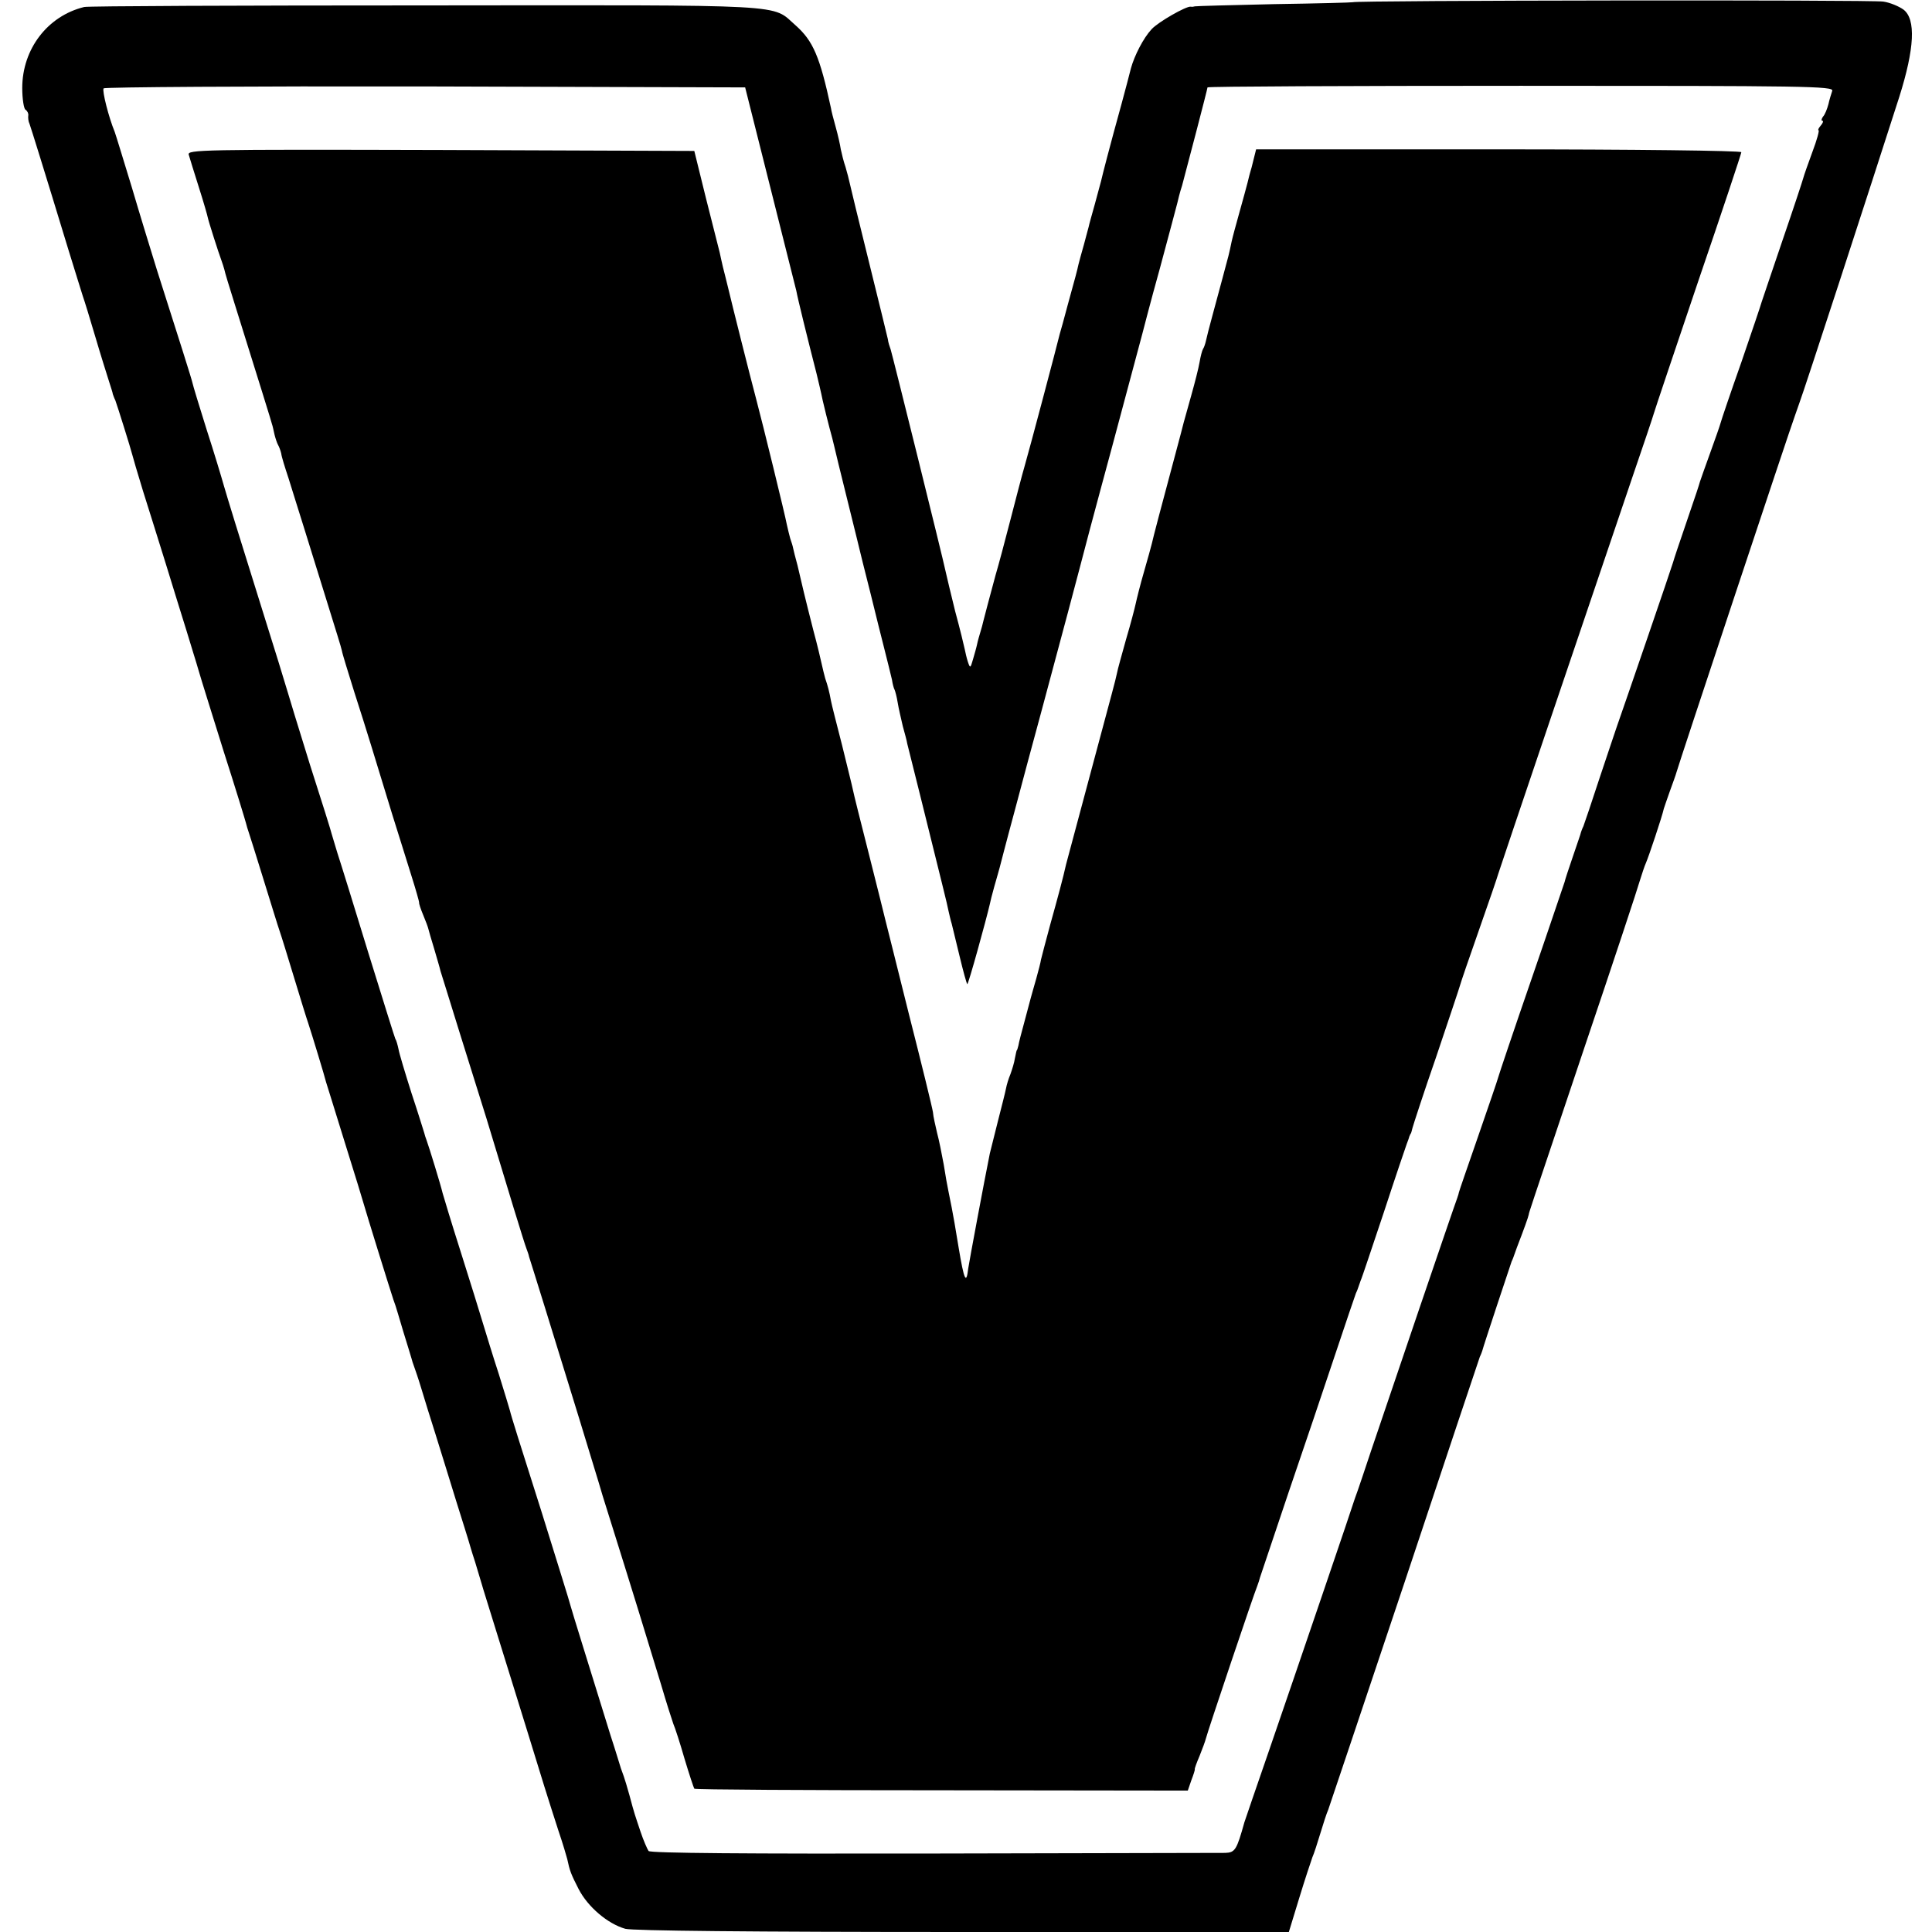
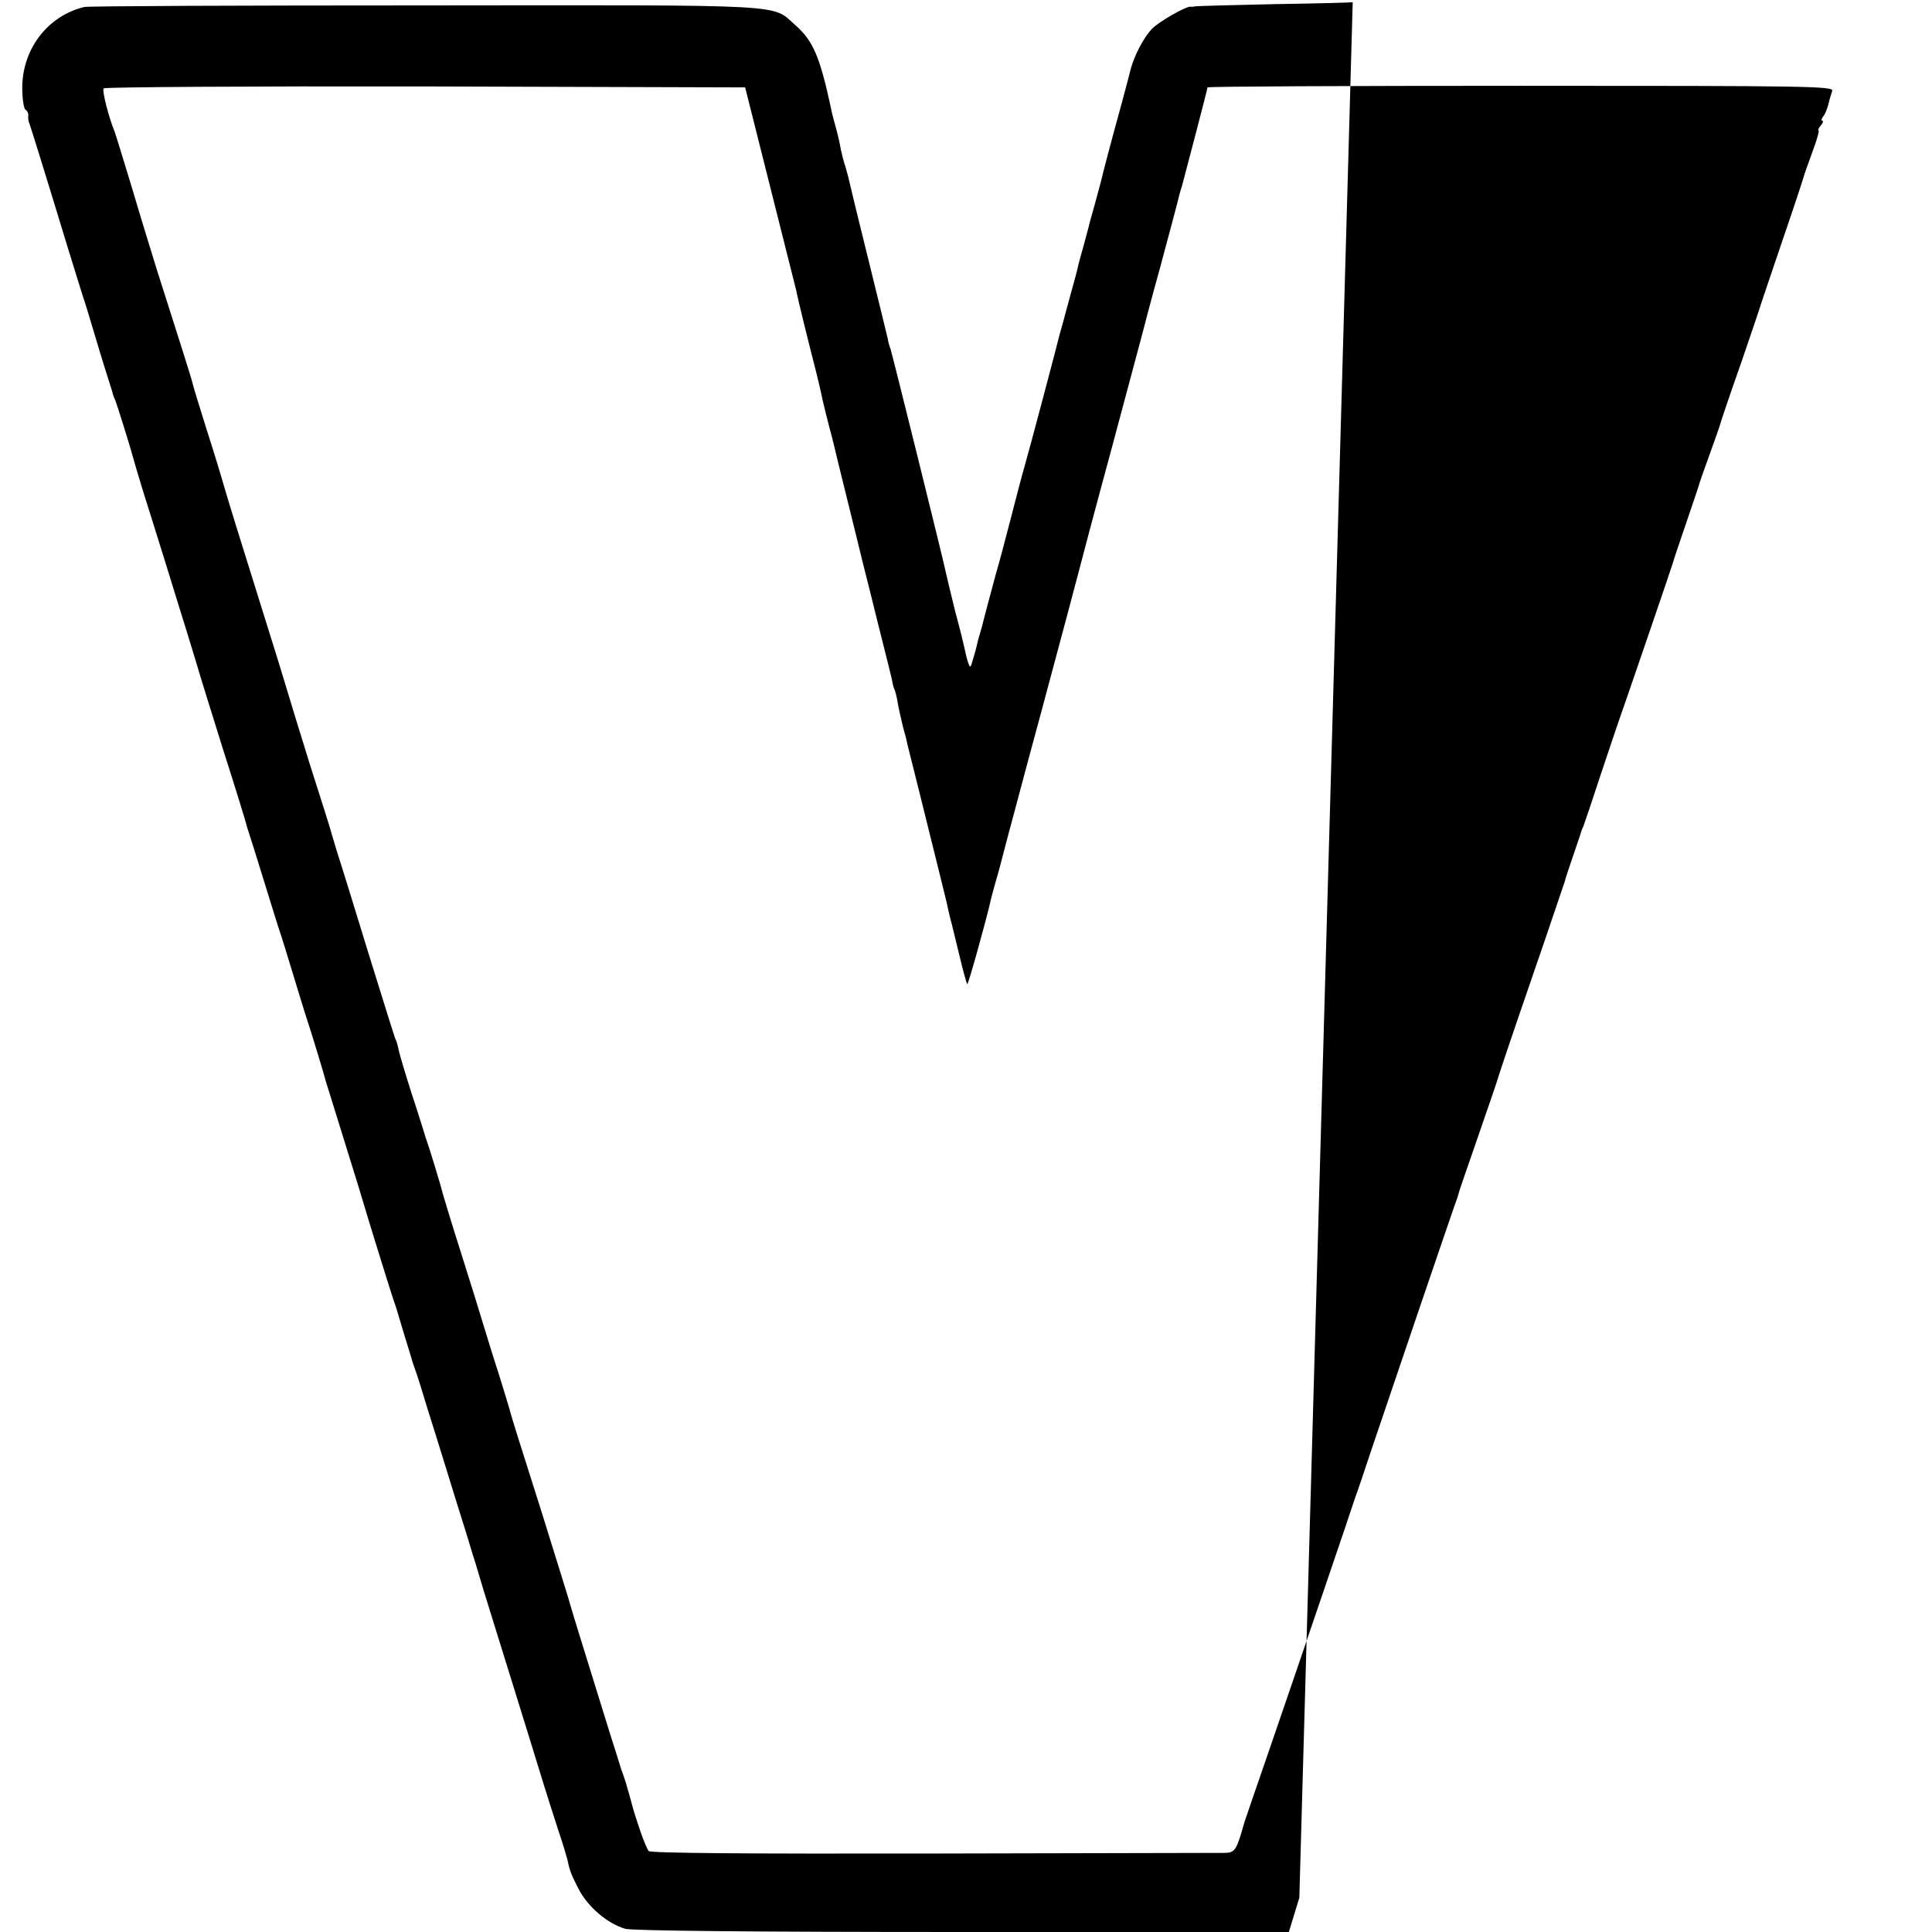
<svg xmlns="http://www.w3.org/2000/svg" version="1.0" width="608pt" height="608pt" viewBox="0 0 608 608" preserveAspectRatio="xMidYMid meet">
  <g transform="translate(0,608) scale(0.1,-0.1)" fill="#000000" stroke="none">
-     <path d="M4257 6073 c-1 -1 -112 -4 -247 -6 -135 -3 -247 -6 -250 -7 -3 -1 -8 -2 -13 -1 -14 2 -102 -48 -123 -71 -26 -28 -54 -83 -65 -123 -4 -16 -17 -66 -29 -110 -12 -44 -24 -87 -26 -95 -2 -8 -11 -42 -20 -75 -9 -33 -17 -67 -19 -75 -2 -8 -11 -41 -20 -74 -9 -32 -18 -64 -19 -70 -2 -6 -8 -31 -15 -56 -7 -25 -15 -53 -17 -62 -5 -23 -9 -37 -34 -128 -11 -41 -22 -82 -25 -91 -8 -34 -96 -366 -110 -414 -8 -27 -28 -104 -45 -170 -17 -66 -38 -145 -47 -175 -21 -79 -33 -122 -38 -143 -2 -10 -7 -27 -10 -37 -3 -10 -8 -27 -10 -37 -2 -10 -8 -31 -13 -48 -8 -28 -9 -29 -16 -8 -4 12 -8 30 -10 40 -2 10 -15 64 -30 119 -14 56 -27 112 -30 125 -9 44 -168 684 -173 699 -3 8 -8 23 -9 33 -2 9 -29 120 -60 245 -31 125 -58 236 -60 246 -2 10 -8 33 -13 50 -6 17 -12 42 -15 56 -2 14 -9 45 -16 70 -7 25 -14 52 -15 60 -35 162 -56 211 -111 260 -78 68 2 64 -1164 63 -580 0 -1064 -2 -1075 -5 -115 -28 -195 -132 -195 -255 0 -34 5 -65 10 -68 6 -4 10 -12 9 -18 -1 -7 0 -19 4 -27 5 -14 45 -142 122 -395 20 -66 41 -131 45 -145 5 -14 23 -72 40 -130 17 -58 37 -121 43 -140 6 -19 12 -37 12 -40 1 -3 4 -12 8 -20 7 -19 48 -150 53 -170 2 -8 17 -60 34 -115 17 -55 50 -158 72 -230 22 -71 51 -166 65 -210 13 -44 31 -100 38 -125 7 -25 43 -139 79 -255 37 -115 68 -217 70 -225 2 -8 6 -22 9 -30 3 -8 24 -76 47 -150 23 -74 45 -146 50 -160 5 -14 25 -79 45 -145 20 -66 40 -131 45 -145 10 -30 53 -171 56 -185 2 -5 28 -91 59 -190 31 -99 58 -187 60 -195 5 -19 86 -280 93 -300 3 -8 6 -17 7 -20 1 -3 12 -39 24 -80 13 -41 24 -79 26 -85 1 -5 5 -17 8 -25 3 -8 14 -40 23 -70 9 -30 29 -95 45 -145 15 -49 45 -144 65 -210 21 -66 38 -122 39 -125 1 -3 9 -32 20 -65 10 -33 19 -64 21 -70 1 -5 26 -84 54 -175 28 -91 69 -221 90 -290 45 -147 64 -208 97 -310 14 -41 26 -82 28 -90 8 -38 12 -48 36 -95 29 -56 91 -109 147 -125 24 -6 387 -10 1062 -10 l1026 0 33 108 c18 59 37 116 41 127 5 11 16 45 25 75 9 30 20 64 25 75 4 11 112 333 240 715 127 382 234 702 237 710 4 8 7 17 8 20 2 10 87 266 92 280 4 8 7 17 8 20 1 3 5 14 9 25 22 57 36 96 37 103 2 10 -6 -14 174 522 92 272 171 511 176 530 6 19 14 44 19 55 8 18 51 146 56 170 2 6 10 30 19 55 9 25 19 52 21 60 3 14 360 1089 372 1120 3 8 6 17 7 20 1 3 4 12 7 20 15 39 224 681 315 965 48 152 53 245 13 275 -14 10 -42 22 -63 25 -32 6 -1665 4 -1670 -2z m-1834 -578 c43 -170 80 -319 83 -330 4 -23 36 -153 64 -262 5 -21 14 -58 19 -83 6 -25 15 -63 21 -85 6 -22 13 -48 15 -58 3 -16 78 -316 90 -367 17 -66 37 -148 40 -160 2 -8 13 -53 25 -100 12 -47 24 -96 27 -109 2 -14 6 -28 8 -31 2 -4 7 -22 10 -41 3 -19 11 -52 16 -74 6 -22 13 -47 14 -55 2 -8 20 -80 40 -160 70 -283 86 -345 90 -367 3 -13 7 -31 10 -40 2 -10 14 -56 25 -103 11 -46 22 -86 24 -87 3 -3 60 204 71 252 1 6 7 30 14 55 7 25 15 52 17 60 2 8 8 31 13 50 16 62 49 182 76 285 27 98 42 156 125 465 23 85 54 205 70 265 16 61 48 178 70 260 79 296 91 340 95 355 2 8 26 101 55 205 28 105 53 197 55 206 2 9 8 34 15 55 14 52 80 304 80 309 0 3 444 5 986 5 898 0 986 -1 980 -16 -3 -9 -9 -28 -12 -42 -4 -15 -11 -33 -17 -39 -5 -7 -6 -13 -2 -13 4 0 2 -7 -5 -15 -7 -8 -10 -15 -7 -15 3 0 -5 -30 -19 -67 -14 -38 -27 -75 -29 -83 -2 -8 -31 -96 -65 -195 -34 -99 -63 -187 -66 -195 -2 -8 -31 -94 -64 -190 -34 -96 -63 -182 -65 -190 -2 -8 -17 -51 -33 -95 -16 -44 -30 -84 -32 -90 -5 -17 -8 -27 -45 -135 -20 -58 -38 -112 -40 -120 -3 -12 -153 -449 -178 -520 -3 -8 -26 -78 -52 -155 -25 -77 -49 -147 -52 -155 -4 -8 -7 -17 -8 -20 0 -3 -12 -36 -25 -75 -13 -38 -25 -74 -26 -80 -2 -5 -48 -143 -104 -305 -56 -162 -103 -302 -105 -310 -2 -8 -31 -93 -64 -188 -33 -95 -60 -173 -60 -175 0 -1 -2 -9 -5 -17 -8 -20 -223 -652 -271 -795 -20 -60 -39 -117 -42 -125 -3 -8 -7 -19 -9 -25 -4 -15 -184 -543 -269 -790 -42 -121 -77 -224 -79 -230 -24 -86 -29 -95 -60 -96 -17 0 -431 -1 -919 -2 -583 -1 -891 1 -896 8 -4 6 -16 33 -25 60 -19 57 -19 55 -35 115 -7 25 -15 52 -18 60 -3 8 -7 20 -9 25 -2 6 -16 53 -33 105 -65 210 -123 396 -125 405 -2 10 -46 150 -91 295 -70 220 -97 306 -100 320 -2 8 -18 60 -35 115 -18 55 -40 127 -50 160 -10 33 -41 134 -70 225 -29 91 -54 174 -57 185 -6 26 -43 146 -50 165 -3 8 -7 20 -8 25 -2 6 -19 62 -40 125 -20 63 -39 126 -41 139 -3 14 -7 28 -10 32 -2 4 -40 126 -85 271 -44 144 -88 286 -97 313 -8 28 -17 55 -18 60 -1 6 -32 105 -69 220 -36 116 -67 217 -69 225 -2 8 -45 148 -96 310 -51 162 -98 315 -105 340 -7 25 -31 105 -55 179 -23 73 -43 139 -44 145 -2 11 -44 143 -112 356 -18 58 -54 175 -79 260 -26 85 -50 164 -54 175 -19 46 -40 129 -35 137 3 4 458 7 1012 6 l1007 -3 78 -310z" />
-     <path d="M594 5593 c3 -10 17 -56 32 -103 15 -47 27 -89 28 -95 2 -11 34 -111 43 -135 3 -8 7 -21 9 -28 1 -7 16 -56 33 -110 79 -253 115 -368 117 -377 2 -5 5 -20 8 -33 3 -12 8 -27 11 -32 3 -5 8 -18 10 -27 1 -10 12 -45 23 -78 10 -33 33 -105 50 -160 17 -55 50 -161 73 -235 23 -74 44 -141 45 -148 1 -8 19 -66 39 -130 41 -127 64 -204 120 -387 21 -66 48 -154 61 -195 13 -41 23 -77 23 -80 -1 -3 5 -21 13 -40 8 -19 15 -38 16 -43 1 -4 9 -33 19 -65 9 -31 18 -61 19 -67 2 -5 28 -91 59 -190 31 -99 70 -223 86 -275 64 -212 120 -396 126 -410 3 -8 7 -19 8 -25 2 -5 24 -77 50 -160 67 -216 164 -532 169 -550 1 -5 19 -64 40 -130 56 -178 120 -386 156 -505 17 -58 35 -114 39 -125 5 -11 21 -60 35 -109 15 -50 29 -92 31 -95 3 -3 354 -5 779 -5 l774 -1 11 32 c7 18 12 34 11 35 -1 2 6 21 15 42 9 22 18 47 20 55 4 18 152 458 162 481 3 8 7 20 8 25 2 6 42 125 89 265 48 140 114 336 147 435 33 99 63 187 66 195 4 8 7 17 8 20 1 3 4 12 7 20 4 8 36 105 73 215 36 110 69 207 72 215 3 8 7 18 8 23 2 4 3 8 5 10 1 1 3 9 5 17 2 8 35 110 75 225 39 116 73 217 75 225 2 8 29 87 60 175 31 88 58 167 60 175 4 14 285 845 421 1245 36 105 67 197 69 205 2 8 65 195 139 414 75 219 136 403 136 407 0 5 -344 9 -764 9 l-763 0 -8 -32 c-4 -18 -9 -35 -10 -38 -1 -3 -5 -18 -9 -35 -4 -16 -16 -59 -26 -95 -10 -36 -21 -76 -24 -90 -3 -14 -7 -34 -10 -45 -3 -11 -12 -45 -20 -75 -8 -30 -22 -82 -31 -115 -9 -33 -18 -68 -20 -78 -2 -9 -6 -21 -9 -25 -3 -5 -8 -24 -11 -42 -3 -18 -15 -65 -26 -104 -11 -39 -22 -78 -24 -86 -2 -8 -13 -51 -25 -95 -44 -164 -72 -270 -75 -285 -2 -8 -13 -49 -25 -90 -12 -41 -23 -86 -26 -100 -3 -14 -16 -64 -30 -111 -13 -47 -27 -96 -29 -108 -7 -32 -9 -37 -85 -321 -39 -146 -73 -272 -75 -280 -9 -41 -26 -104 -50 -190 -14 -52 -27 -101 -29 -110 -1 -8 -8 -35 -15 -60 -7 -25 -15 -52 -17 -60 -2 -8 -11 -42 -20 -75 -9 -33 -18 -67 -19 -75 -2 -8 -4 -15 -5 -15 -1 0 -3 -11 -6 -25 -2 -14 -9 -36 -14 -50 -6 -14 -12 -34 -14 -45 -2 -11 -14 -58 -26 -105 -12 -47 -23 -92 -25 -100 -18 -89 -65 -341 -68 -362 -6 -52 -13 -37 -30 65 -9 56 -19 113 -22 127 -3 14 -7 36 -10 50 -3 14 -10 52 -15 85 -6 33 -15 78 -21 100 -5 22 -12 51 -13 65 -2 14 -36 153 -76 310 -39 157 -73 292 -75 300 -2 8 -24 98 -50 200 -26 102 -49 194 -51 205 -2 11 -18 74 -34 140 -17 66 -33 129 -35 140 -5 28 -10 47 -18 70 -3 11 -8 31 -11 45 -3 14 -14 61 -26 105 -11 44 -25 98 -30 120 -5 22 -14 60 -20 85 -7 25 -13 50 -14 55 -1 6 -5 19 -9 30 -3 11 -8 31 -11 45 -4 24 -76 318 -96 393 -21 79 -74 290 -90 357 -5 19 -11 46 -15 60 -3 14 -8 34 -10 45 -3 11 -22 88 -43 170 l-37 150 -798 3 c-757 2 -798 1 -793 -15z" />
+     <path d="M4257 6073 c-1 -1 -112 -4 -247 -6 -135 -3 -247 -6 -250 -7 -3 -1 -8 -2 -13 -1 -14 2 -102 -48 -123 -71 -26 -28 -54 -83 -65 -123 -4 -16 -17 -66 -29 -110 -12 -44 -24 -87 -26 -95 -2 -8 -11 -42 -20 -75 -9 -33 -17 -67 -19 -75 -2 -8 -11 -41 -20 -74 -9 -32 -18 -64 -19 -70 -2 -6 -8 -31 -15 -56 -7 -25 -15 -53 -17 -62 -5 -23 -9 -37 -34 -128 -11 -41 -22 -82 -25 -91 -8 -34 -96 -366 -110 -414 -8 -27 -28 -104 -45 -170 -17 -66 -38 -145 -47 -175 -21 -79 -33 -122 -38 -143 -2 -10 -7 -27 -10 -37 -3 -10 -8 -27 -10 -37 -2 -10 -8 -31 -13 -48 -8 -28 -9 -29 -16 -8 -4 12 -8 30 -10 40 -2 10 -15 64 -30 119 -14 56 -27 112 -30 125 -9 44 -168 684 -173 699 -3 8 -8 23 -9 33 -2 9 -29 120 -60 245 -31 125 -58 236 -60 246 -2 10 -8 33 -13 50 -6 17 -12 42 -15 56 -2 14 -9 45 -16 70 -7 25 -14 52 -15 60 -35 162 -56 211 -111 260 -78 68 2 64 -1164 63 -580 0 -1064 -2 -1075 -5 -115 -28 -195 -132 -195 -255 0 -34 5 -65 10 -68 6 -4 10 -12 9 -18 -1 -7 0 -19 4 -27 5 -14 45 -142 122 -395 20 -66 41 -131 45 -145 5 -14 23 -72 40 -130 17 -58 37 -121 43 -140 6 -19 12 -37 12 -40 1 -3 4 -12 8 -20 7 -19 48 -150 53 -170 2 -8 17 -60 34 -115 17 -55 50 -158 72 -230 22 -71 51 -166 65 -210 13 -44 31 -100 38 -125 7 -25 43 -139 79 -255 37 -115 68 -217 70 -225 2 -8 6 -22 9 -30 3 -8 24 -76 47 -150 23 -74 45 -146 50 -160 5 -14 25 -79 45 -145 20 -66 40 -131 45 -145 10 -30 53 -171 56 -185 2 -5 28 -91 59 -190 31 -99 58 -187 60 -195 5 -19 86 -280 93 -300 3 -8 6 -17 7 -20 1 -3 12 -39 24 -80 13 -41 24 -79 26 -85 1 -5 5 -17 8 -25 3 -8 14 -40 23 -70 9 -30 29 -95 45 -145 15 -49 45 -144 65 -210 21 -66 38 -122 39 -125 1 -3 9 -32 20 -65 10 -33 19 -64 21 -70 1 -5 26 -84 54 -175 28 -91 69 -221 90 -290 45 -147 64 -208 97 -310 14 -41 26 -82 28 -90 8 -38 12 -48 36 -95 29 -56 91 -109 147 -125 24 -6 387 -10 1062 -10 l1026 0 33 108 z m-1834 -578 c43 -170 80 -319 83 -330 4 -23 36 -153 64 -262 5 -21 14 -58 19 -83 6 -25 15 -63 21 -85 6 -22 13 -48 15 -58 3 -16 78 -316 90 -367 17 -66 37 -148 40 -160 2 -8 13 -53 25 -100 12 -47 24 -96 27 -109 2 -14 6 -28 8 -31 2 -4 7 -22 10 -41 3 -19 11 -52 16 -74 6 -22 13 -47 14 -55 2 -8 20 -80 40 -160 70 -283 86 -345 90 -367 3 -13 7 -31 10 -40 2 -10 14 -56 25 -103 11 -46 22 -86 24 -87 3 -3 60 204 71 252 1 6 7 30 14 55 7 25 15 52 17 60 2 8 8 31 13 50 16 62 49 182 76 285 27 98 42 156 125 465 23 85 54 205 70 265 16 61 48 178 70 260 79 296 91 340 95 355 2 8 26 101 55 205 28 105 53 197 55 206 2 9 8 34 15 55 14 52 80 304 80 309 0 3 444 5 986 5 898 0 986 -1 980 -16 -3 -9 -9 -28 -12 -42 -4 -15 -11 -33 -17 -39 -5 -7 -6 -13 -2 -13 4 0 2 -7 -5 -15 -7 -8 -10 -15 -7 -15 3 0 -5 -30 -19 -67 -14 -38 -27 -75 -29 -83 -2 -8 -31 -96 -65 -195 -34 -99 -63 -187 -66 -195 -2 -8 -31 -94 -64 -190 -34 -96 -63 -182 -65 -190 -2 -8 -17 -51 -33 -95 -16 -44 -30 -84 -32 -90 -5 -17 -8 -27 -45 -135 -20 -58 -38 -112 -40 -120 -3 -12 -153 -449 -178 -520 -3 -8 -26 -78 -52 -155 -25 -77 -49 -147 -52 -155 -4 -8 -7 -17 -8 -20 0 -3 -12 -36 -25 -75 -13 -38 -25 -74 -26 -80 -2 -5 -48 -143 -104 -305 -56 -162 -103 -302 -105 -310 -2 -8 -31 -93 -64 -188 -33 -95 -60 -173 -60 -175 0 -1 -2 -9 -5 -17 -8 -20 -223 -652 -271 -795 -20 -60 -39 -117 -42 -125 -3 -8 -7 -19 -9 -25 -4 -15 -184 -543 -269 -790 -42 -121 -77 -224 -79 -230 -24 -86 -29 -95 -60 -96 -17 0 -431 -1 -919 -2 -583 -1 -891 1 -896 8 -4 6 -16 33 -25 60 -19 57 -19 55 -35 115 -7 25 -15 52 -18 60 -3 8 -7 20 -9 25 -2 6 -16 53 -33 105 -65 210 -123 396 -125 405 -2 10 -46 150 -91 295 -70 220 -97 306 -100 320 -2 8 -18 60 -35 115 -18 55 -40 127 -50 160 -10 33 -41 134 -70 225 -29 91 -54 174 -57 185 -6 26 -43 146 -50 165 -3 8 -7 20 -8 25 -2 6 -19 62 -40 125 -20 63 -39 126 -41 139 -3 14 -7 28 -10 32 -2 4 -40 126 -85 271 -44 144 -88 286 -97 313 -8 28 -17 55 -18 60 -1 6 -32 105 -69 220 -36 116 -67 217 -69 225 -2 8 -45 148 -96 310 -51 162 -98 315 -105 340 -7 25 -31 105 -55 179 -23 73 -43 139 -44 145 -2 11 -44 143 -112 356 -18 58 -54 175 -79 260 -26 85 -50 164 -54 175 -19 46 -40 129 -35 137 3 4 458 7 1012 6 l1007 -3 78 -310z" />
  </g>
</svg>